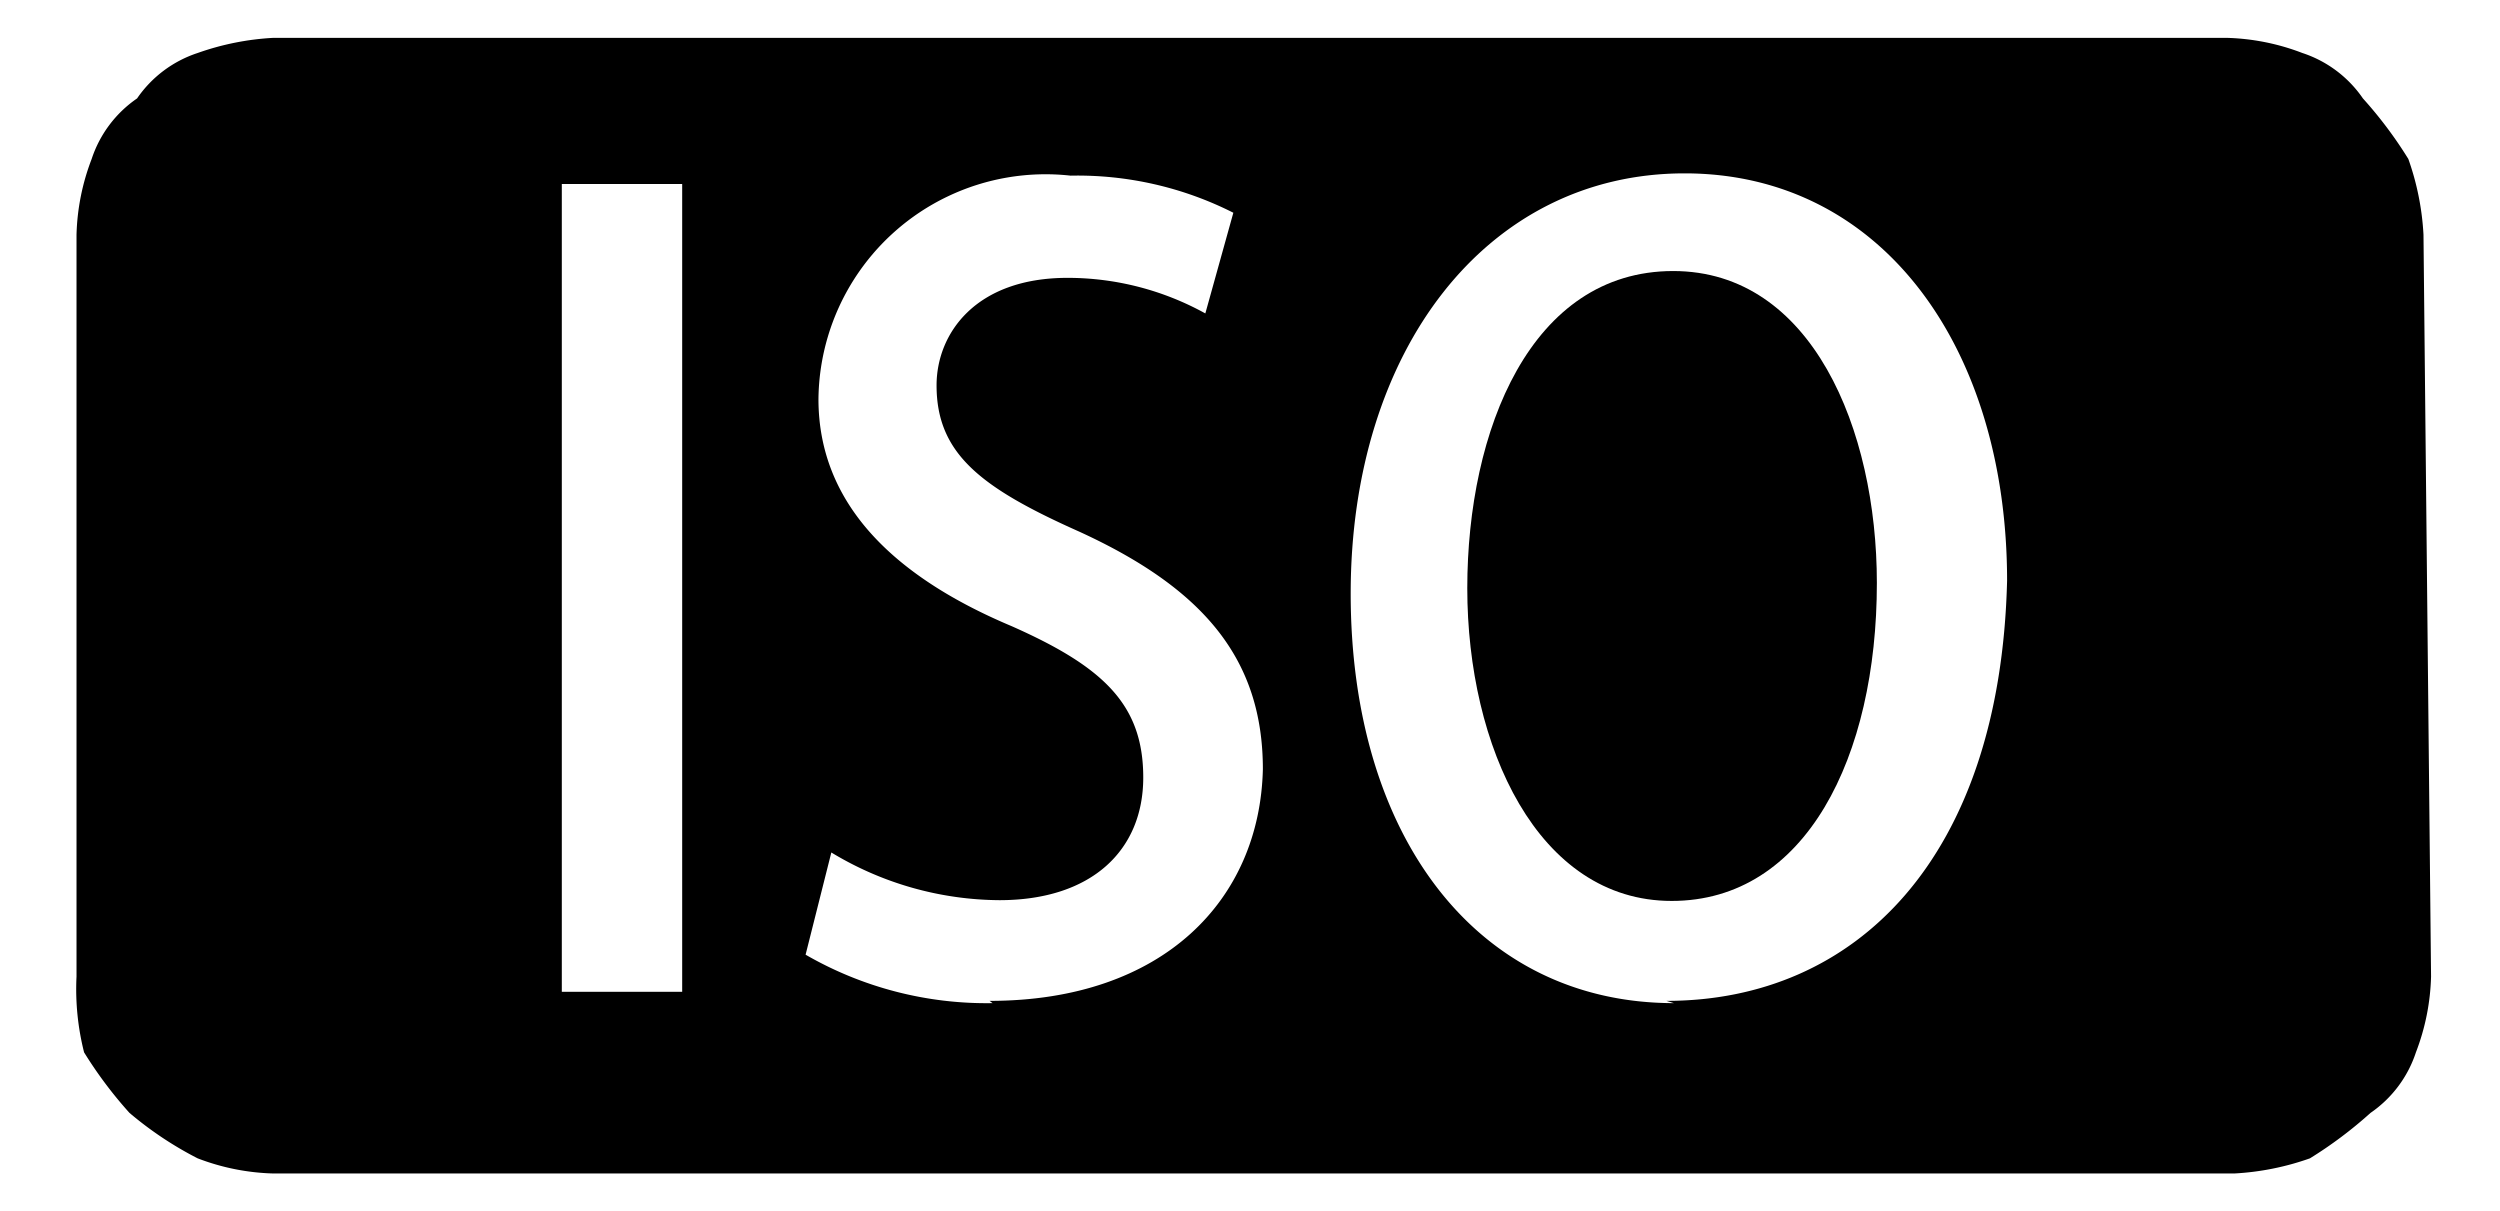
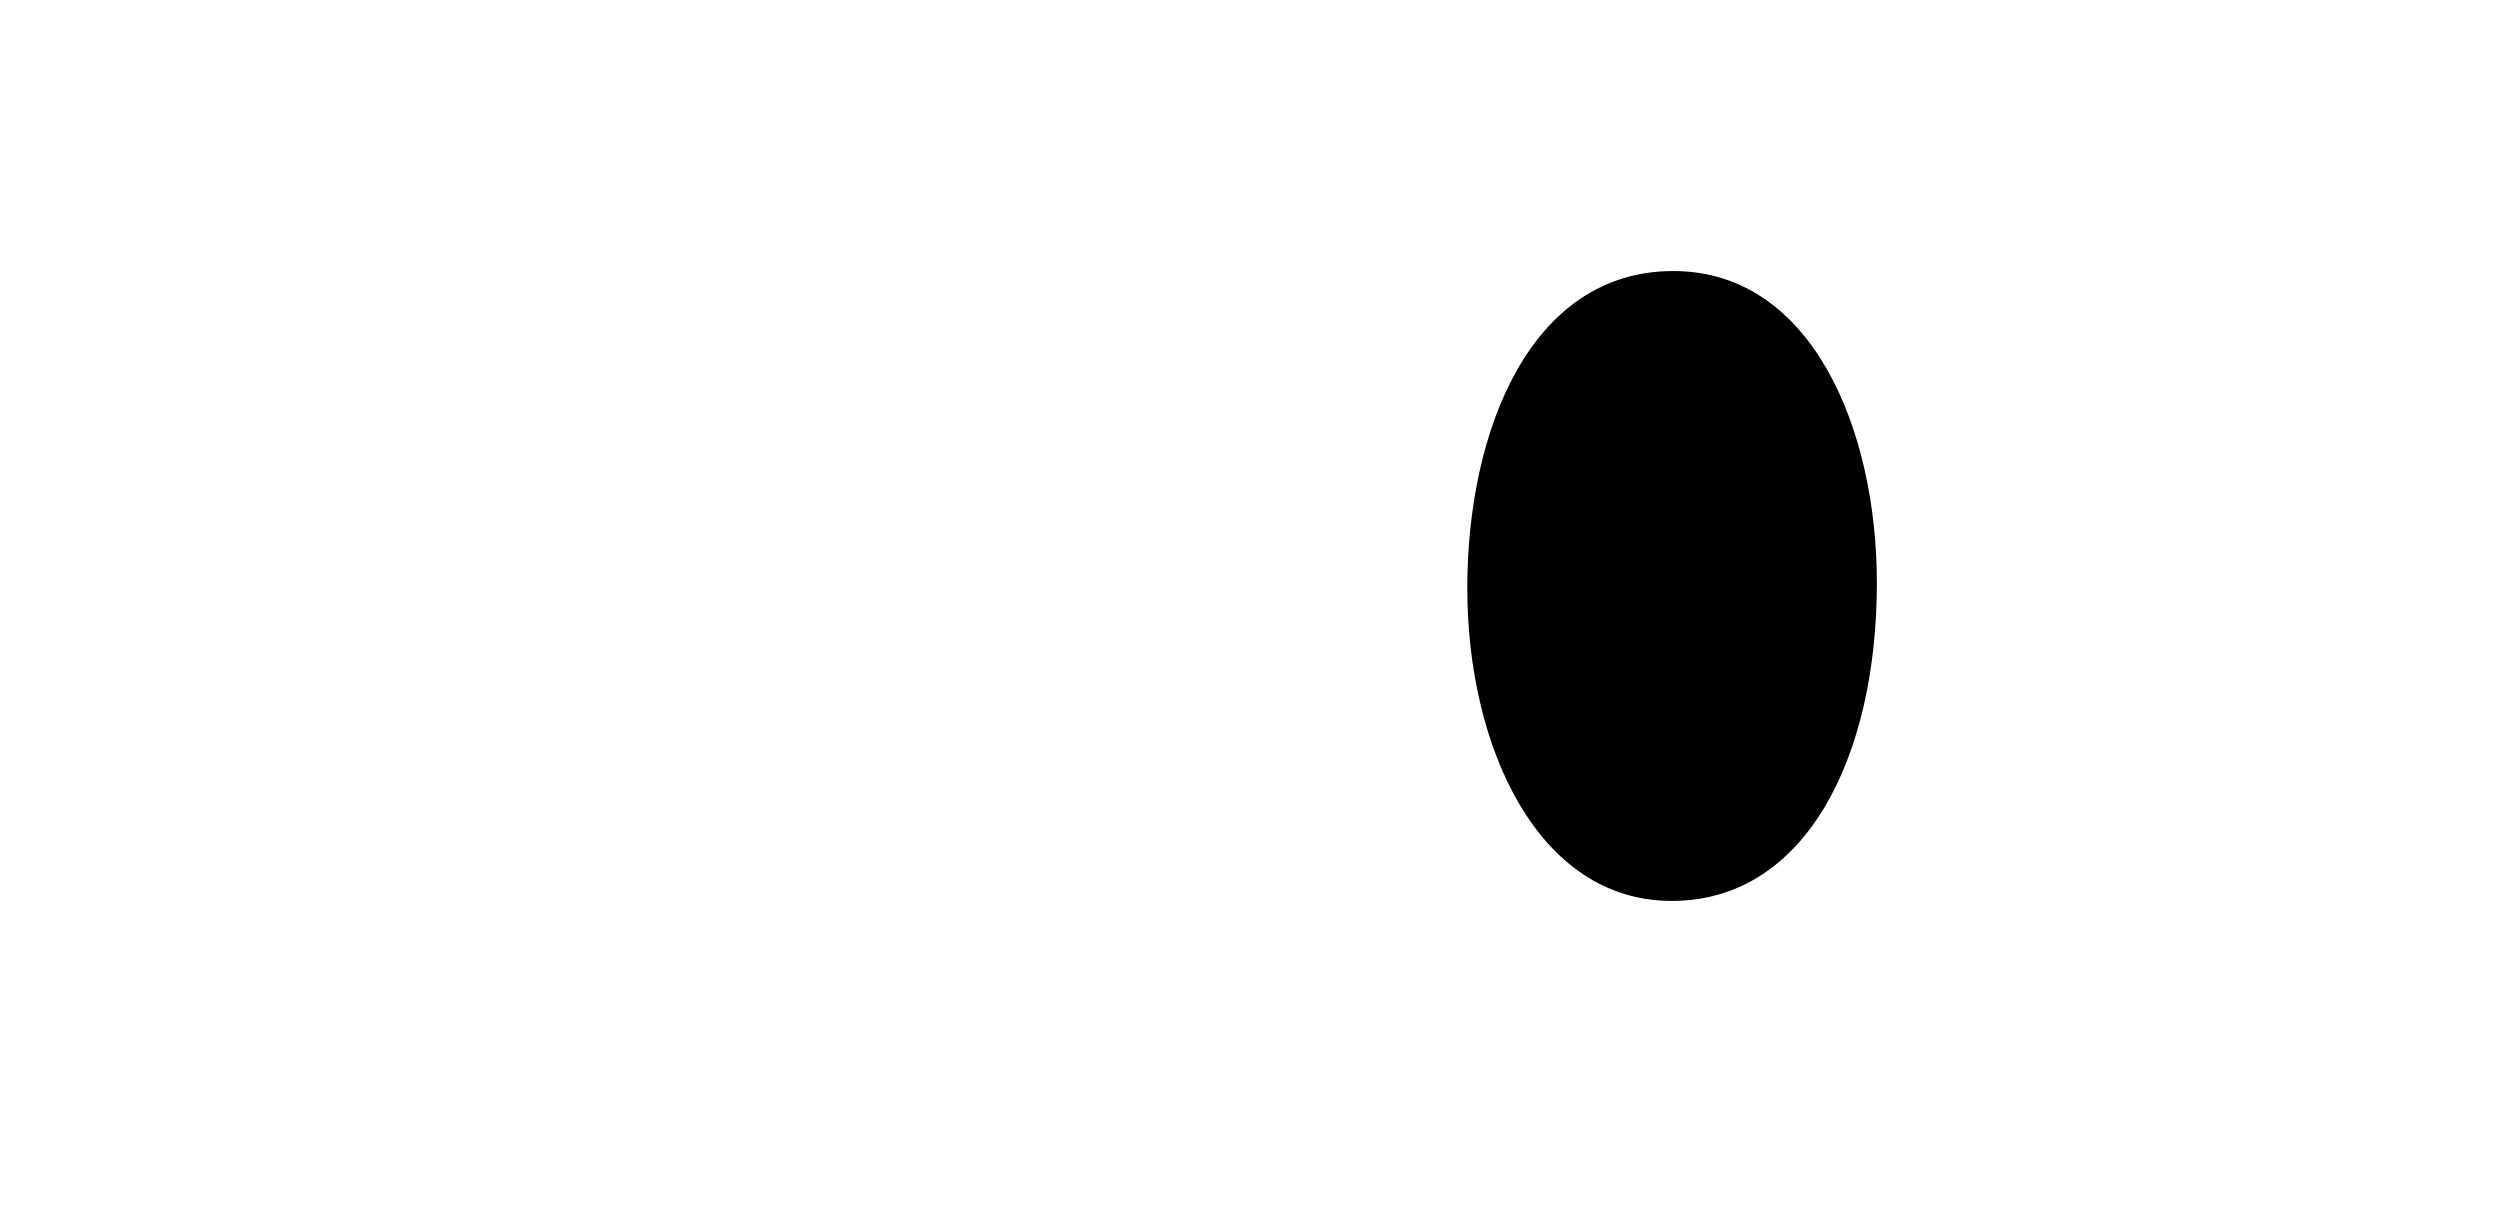
<svg xmlns="http://www.w3.org/2000/svg" id="レイヤー_1" data-name="レイヤー 1" width="11.64mm" height="5.64mm" viewBox="0 0 33 16">
  <defs>
    <style>
      .cls-1 {
        fill: none;
      }
    </style>
  </defs>
  <rect class="cls-1" width="33" height="16" />
  <g>
    <path d="M22.09,3.58c-1.88,0-2.72,2.1-2.72,4.19s.93,4.13,2.7,4.13S24.78,10,24.78,7.7C24.78,5.67,23.92,3.58,22.09,3.58Z" transform="translate(0 0)" />
-     <path d="M32,3.1a3.55,3.55,0,0,0-.2-1,5.55,5.55,0,0,0-.6-.8,1.56,1.56,0,0,0-.8-.6,3,3,0,0,0-1-.2H3.6a3.55,3.55,0,0,0-1,.2,1.56,1.56,0,0,0-.8.6,1.56,1.56,0,0,0-.6.8,3,3,0,0,0-.2,1v9.8a3.4,3.4,0,0,0,.1,1,5.55,5.55,0,0,0,.6.8,4.7,4.7,0,0,0,.9.6,3,3,0,0,0,1,.2H29.5a3.55,3.55,0,0,0,1-.2,5.55,5.55,0,0,0,.8-.6,1.56,1.56,0,0,0,.6-.8,3,3,0,0,0,.2-1Zm-23,10H7.41V2.43H9Zm4.1.15a4.78,4.78,0,0,1-2.47-.64l.34-1.35a4.33,4.33,0,0,0,2.22.63c1.22,0,1.9-.66,1.9-1.62s-.52-1.46-1.74-2c-1.52-.64-2.55-1.59-2.55-3a3,3,0,0,1,3.33-2.95,4.56,4.56,0,0,1,2.15.49l-.37,1.33a3.76,3.76,0,0,0-1.82-.47c-1.22,0-1.73.74-1.73,1.42,0,.9.58,1.35,1.88,1.93,1.64.75,2.43,1.68,2.43,3.14C16.63,11.88,15.36,13.22,13.06,13.22Zm9,0c-2.6,0-4.27-2.2-4.27-5.41s1.79-5.55,4.41-5.55,4.26,2.32,4.26,5.38C26.41,11.34,24.5,13.22,22,13.22Z" transform="translate(0 0)" />
  </g>
</svg>